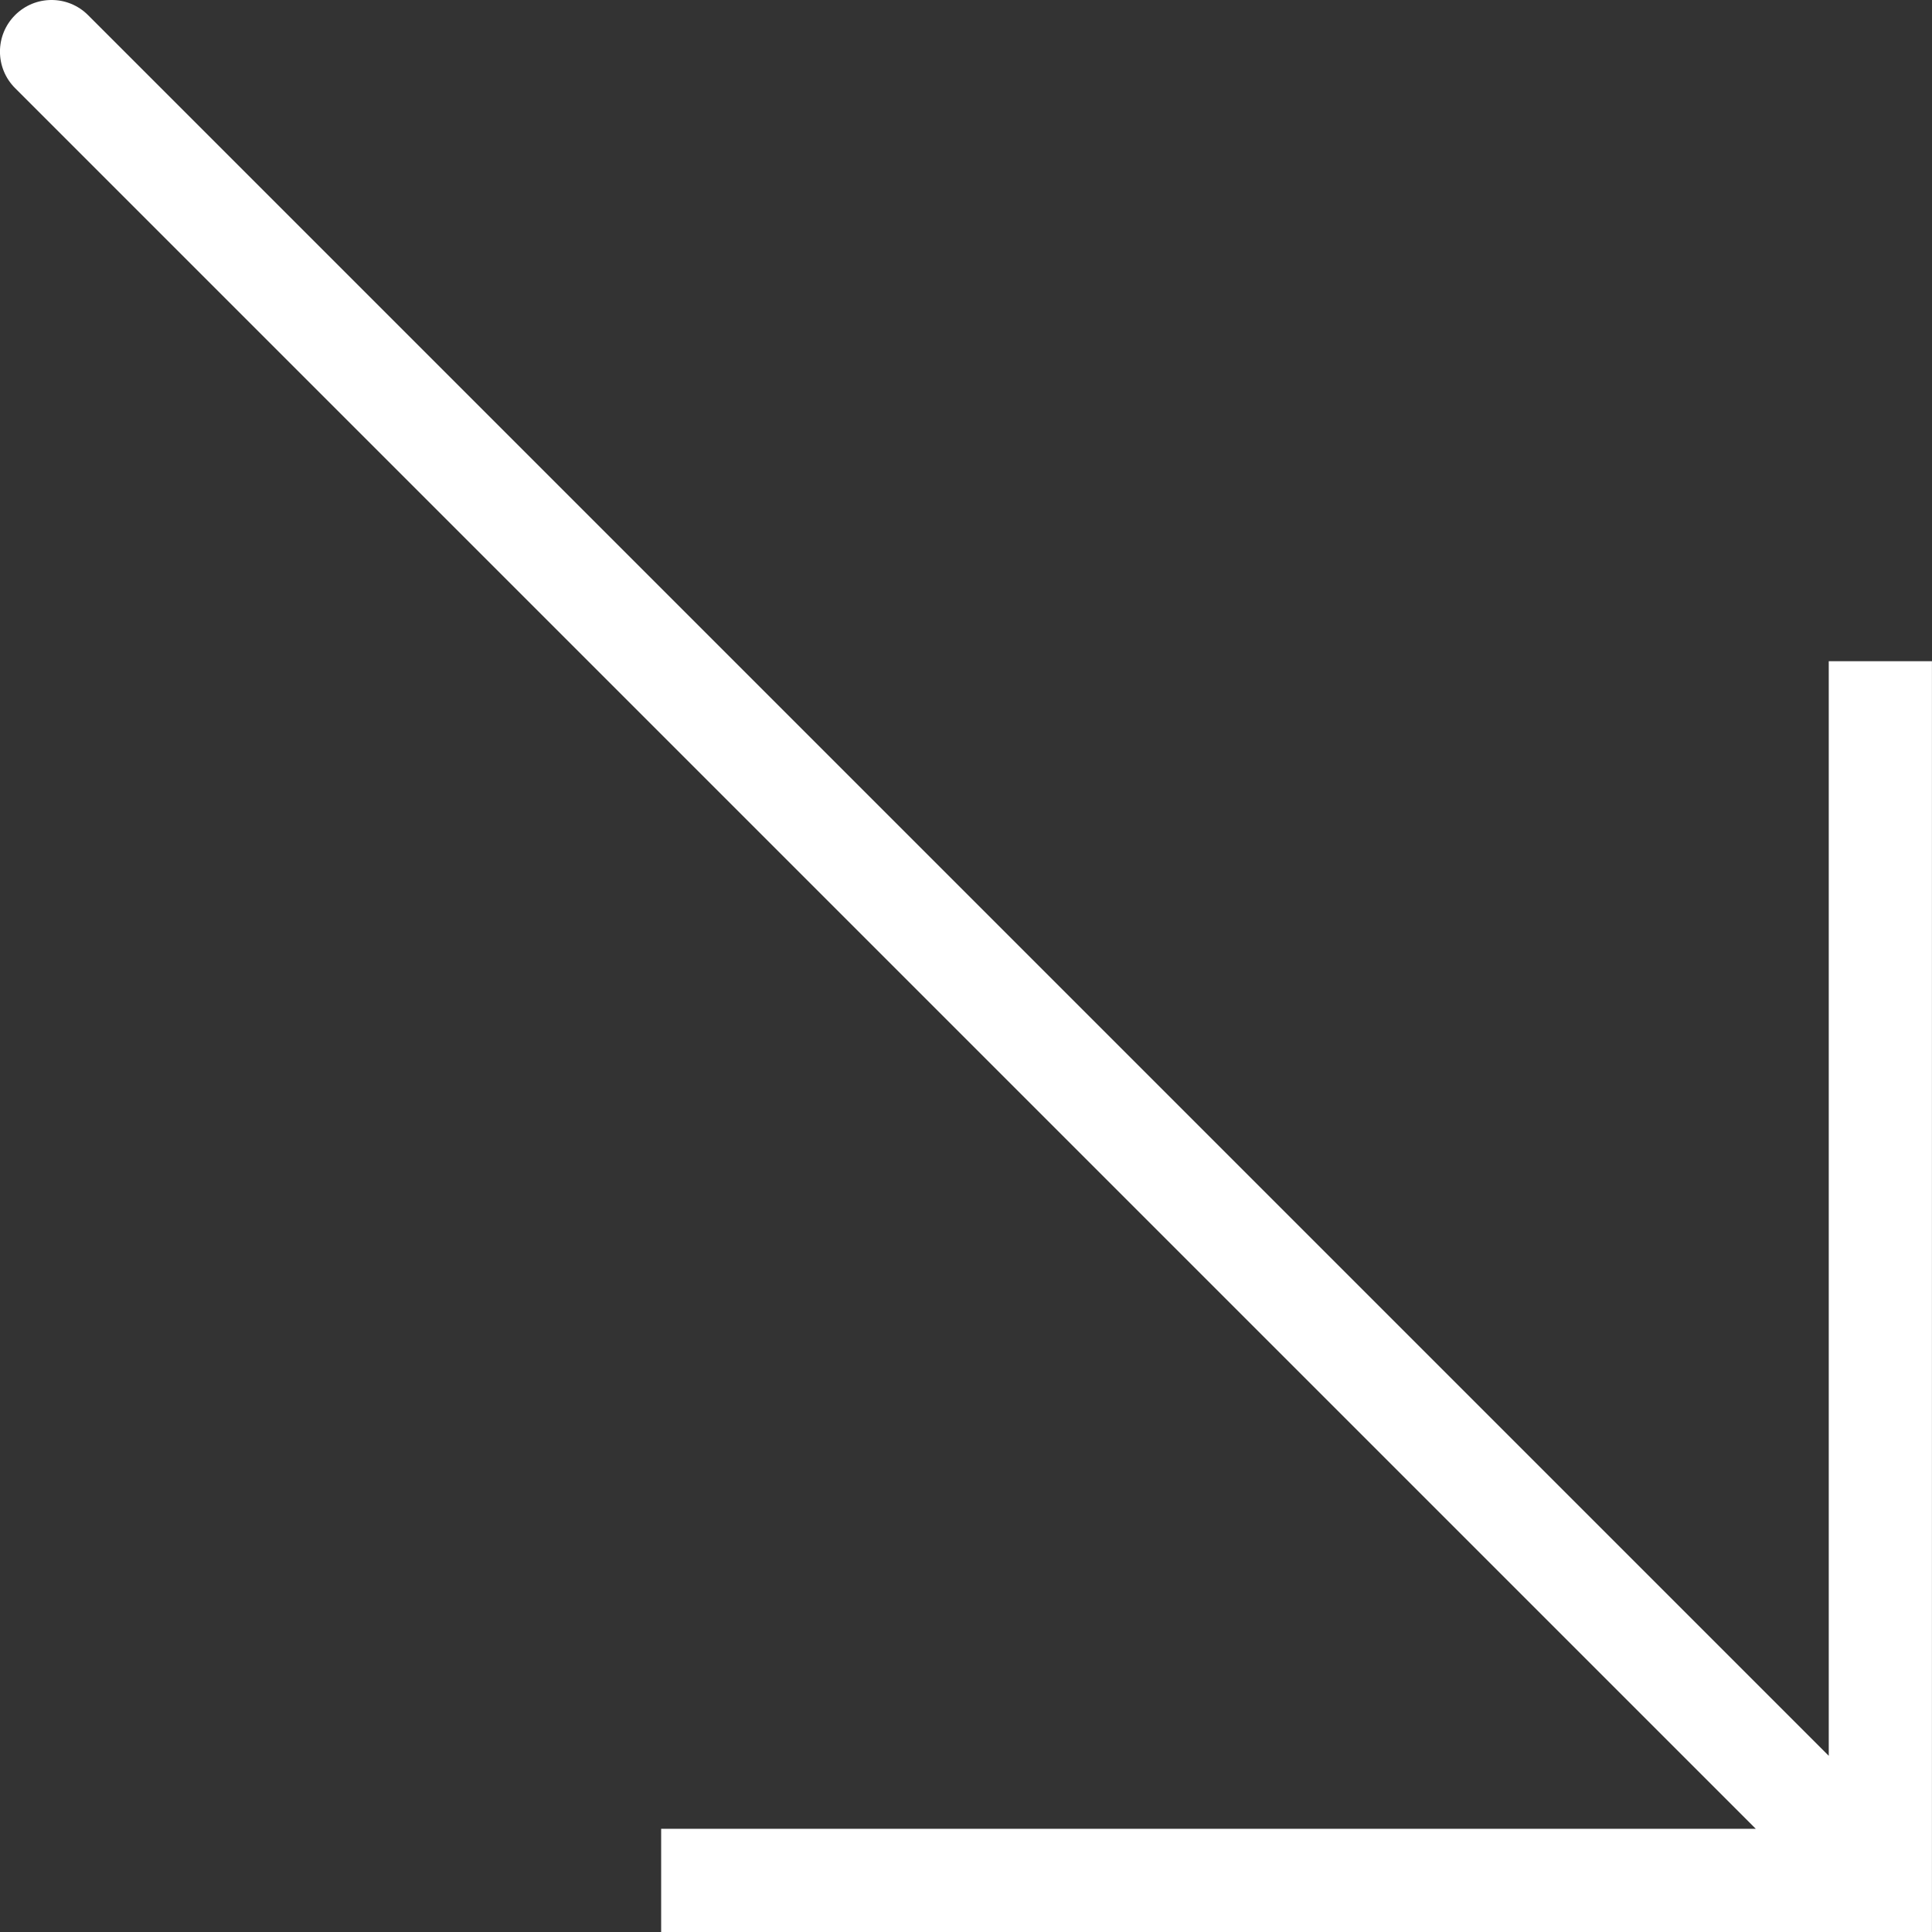
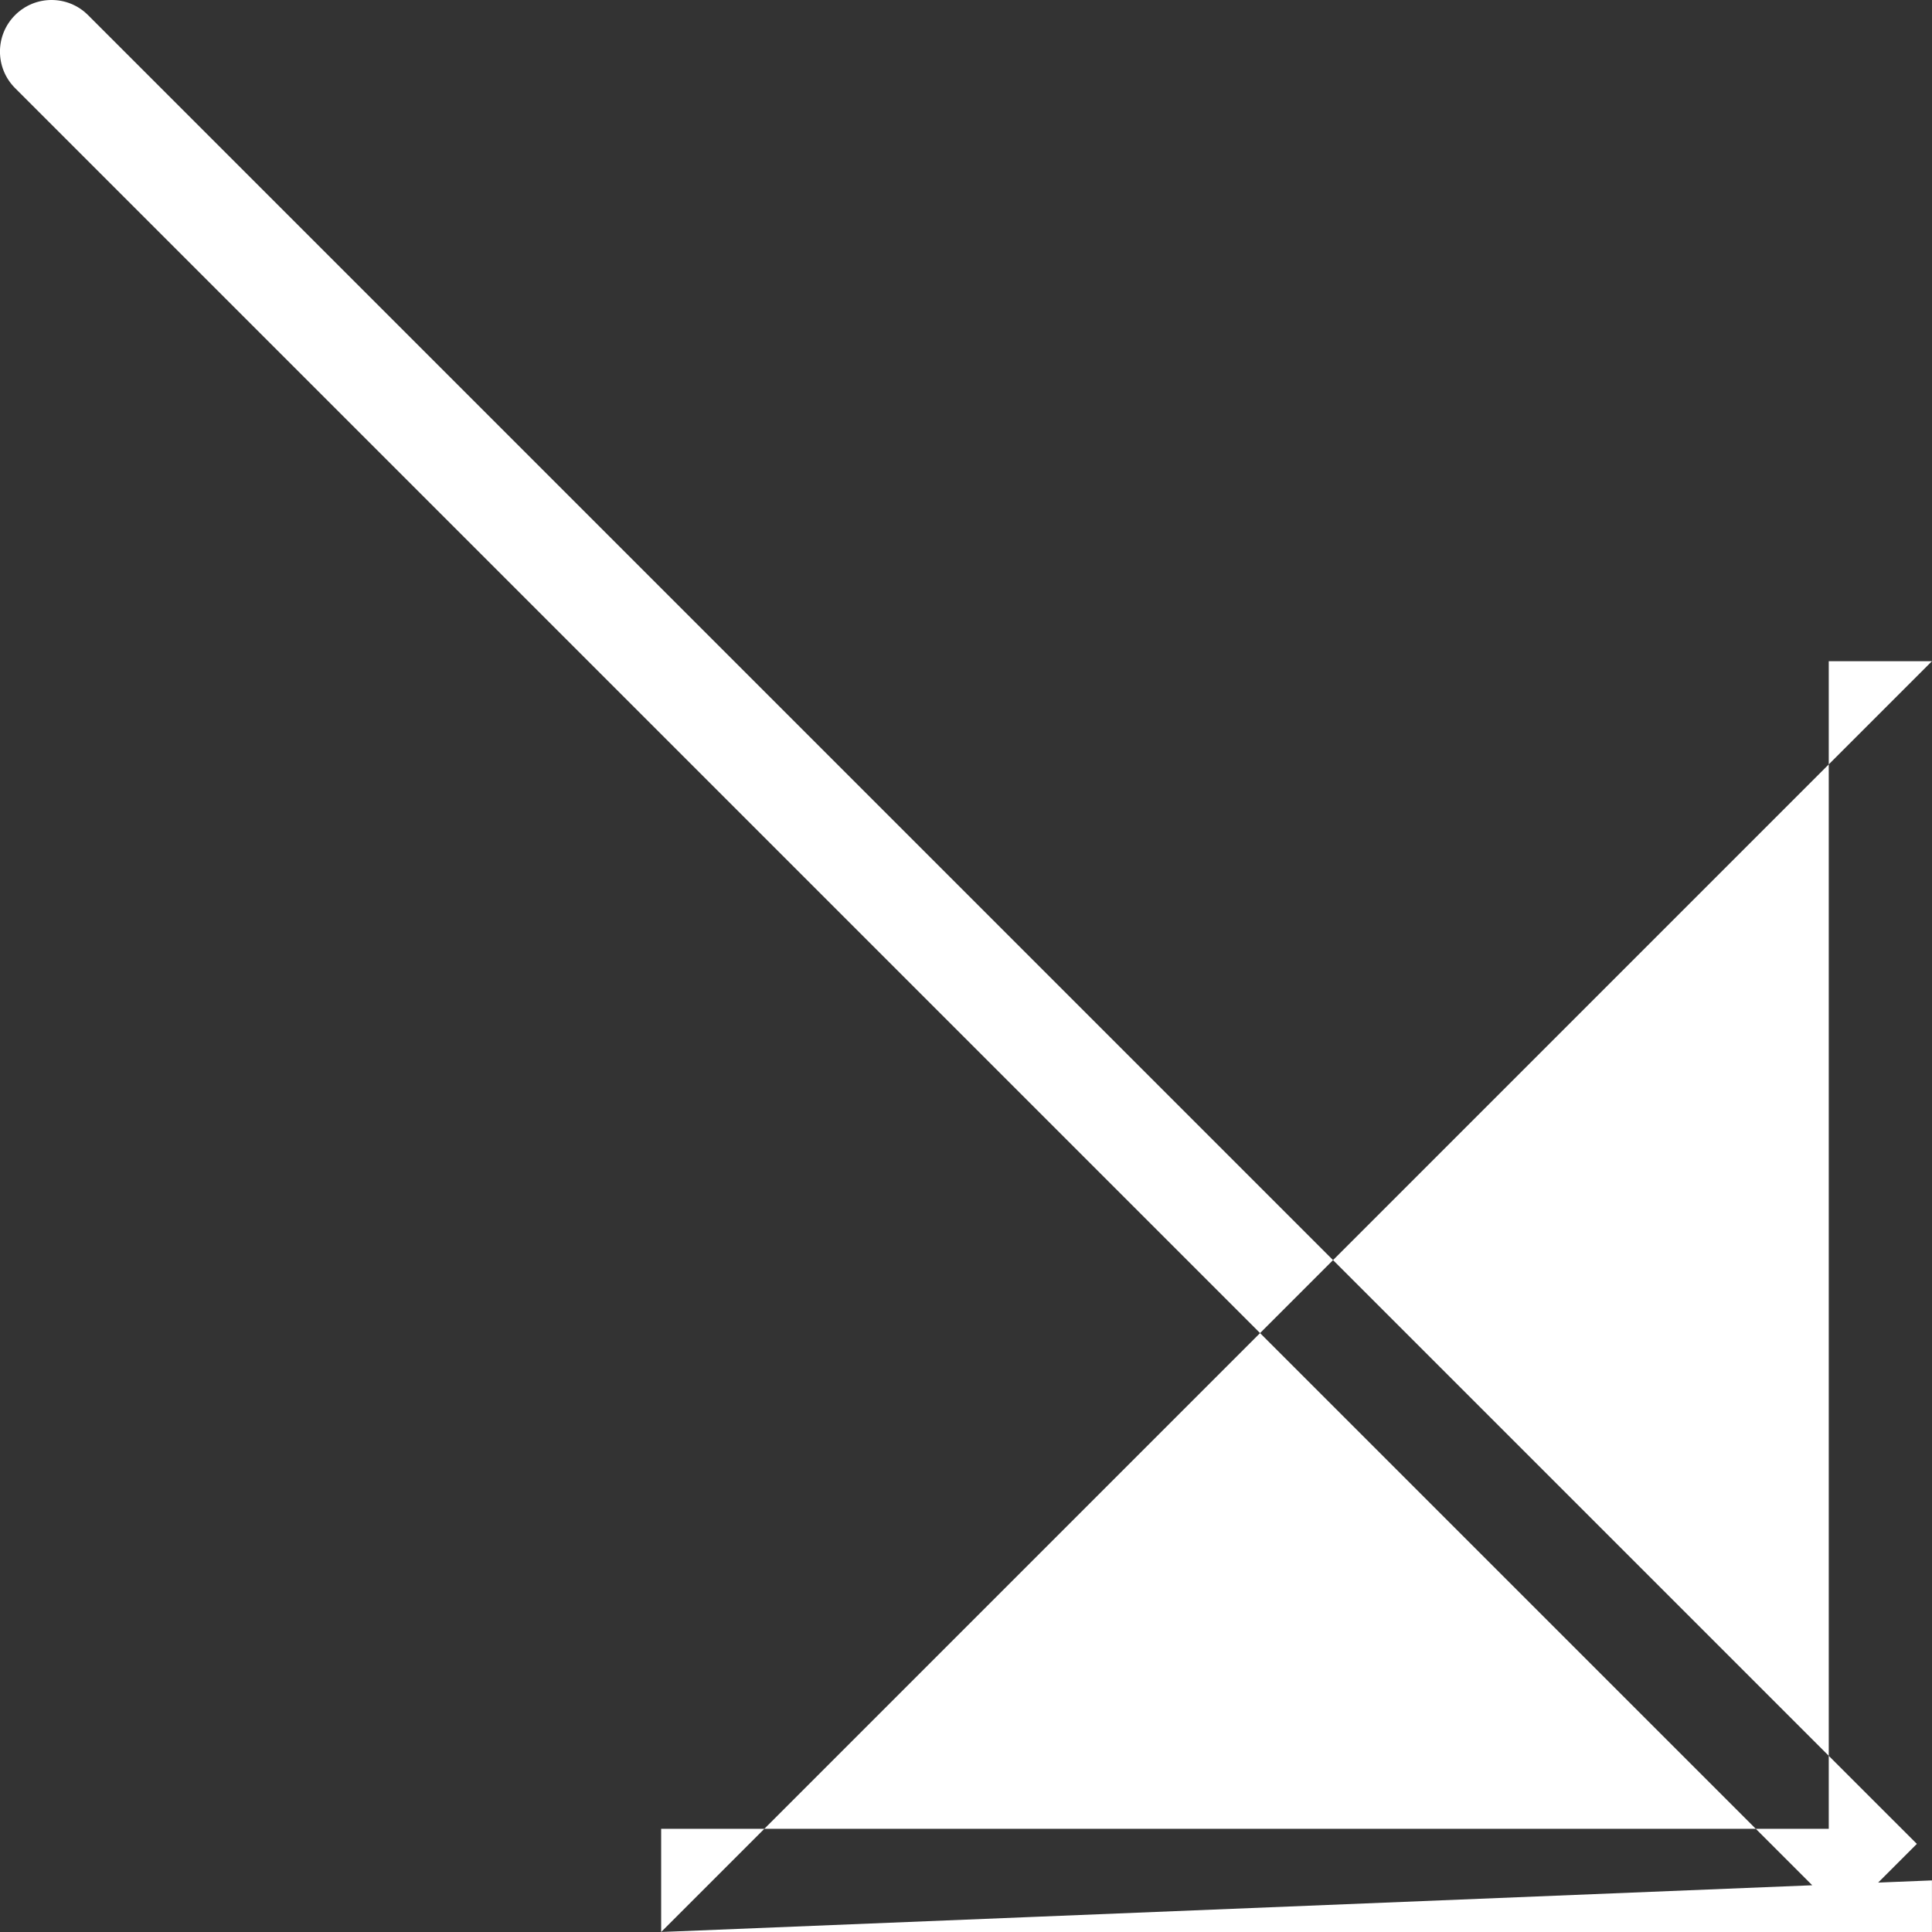
<svg xmlns="http://www.w3.org/2000/svg" width="75" height="75" viewBox="0 0 75 75" fill="none">
  <rect x="0" y="0" width="75" height="75" fill="#333333" stroke="none" />
-   <path d="M72.995 72.997L72.995 75L74.998 75L74.998 72.997L72.995 72.997ZM3.418 0.587C2.636 -0.196 1.367 -0.196 0.585 0.587C-0.197 1.369 -0.197 2.637 0.585 3.42L3.418 0.587ZM25.666 75H72.995L72.995 70.994H25.666L25.666 75ZM74.998 72.997L74.998 25.668L70.992 25.668L70.992 72.997L74.998 72.997ZM74.412 71.58L3.418 0.587L0.585 3.42L71.579 74.413L74.412 71.58Z" fill="white" />
+   <path d="M72.995 72.997L72.995 75L74.998 75L74.998 72.997L72.995 72.997ZM3.418 0.587C2.636 -0.196 1.367 -0.196 0.585 0.587C-0.197 1.369 -0.197 2.637 0.585 3.42L3.418 0.587ZM25.666 75H72.995L72.995 70.994H25.666L25.666 75ZL74.998 25.668L70.992 25.668L70.992 72.997L74.998 72.997ZM74.412 71.58L3.418 0.587L0.585 3.42L71.579 74.413L74.412 71.58Z" fill="white" />
</svg>